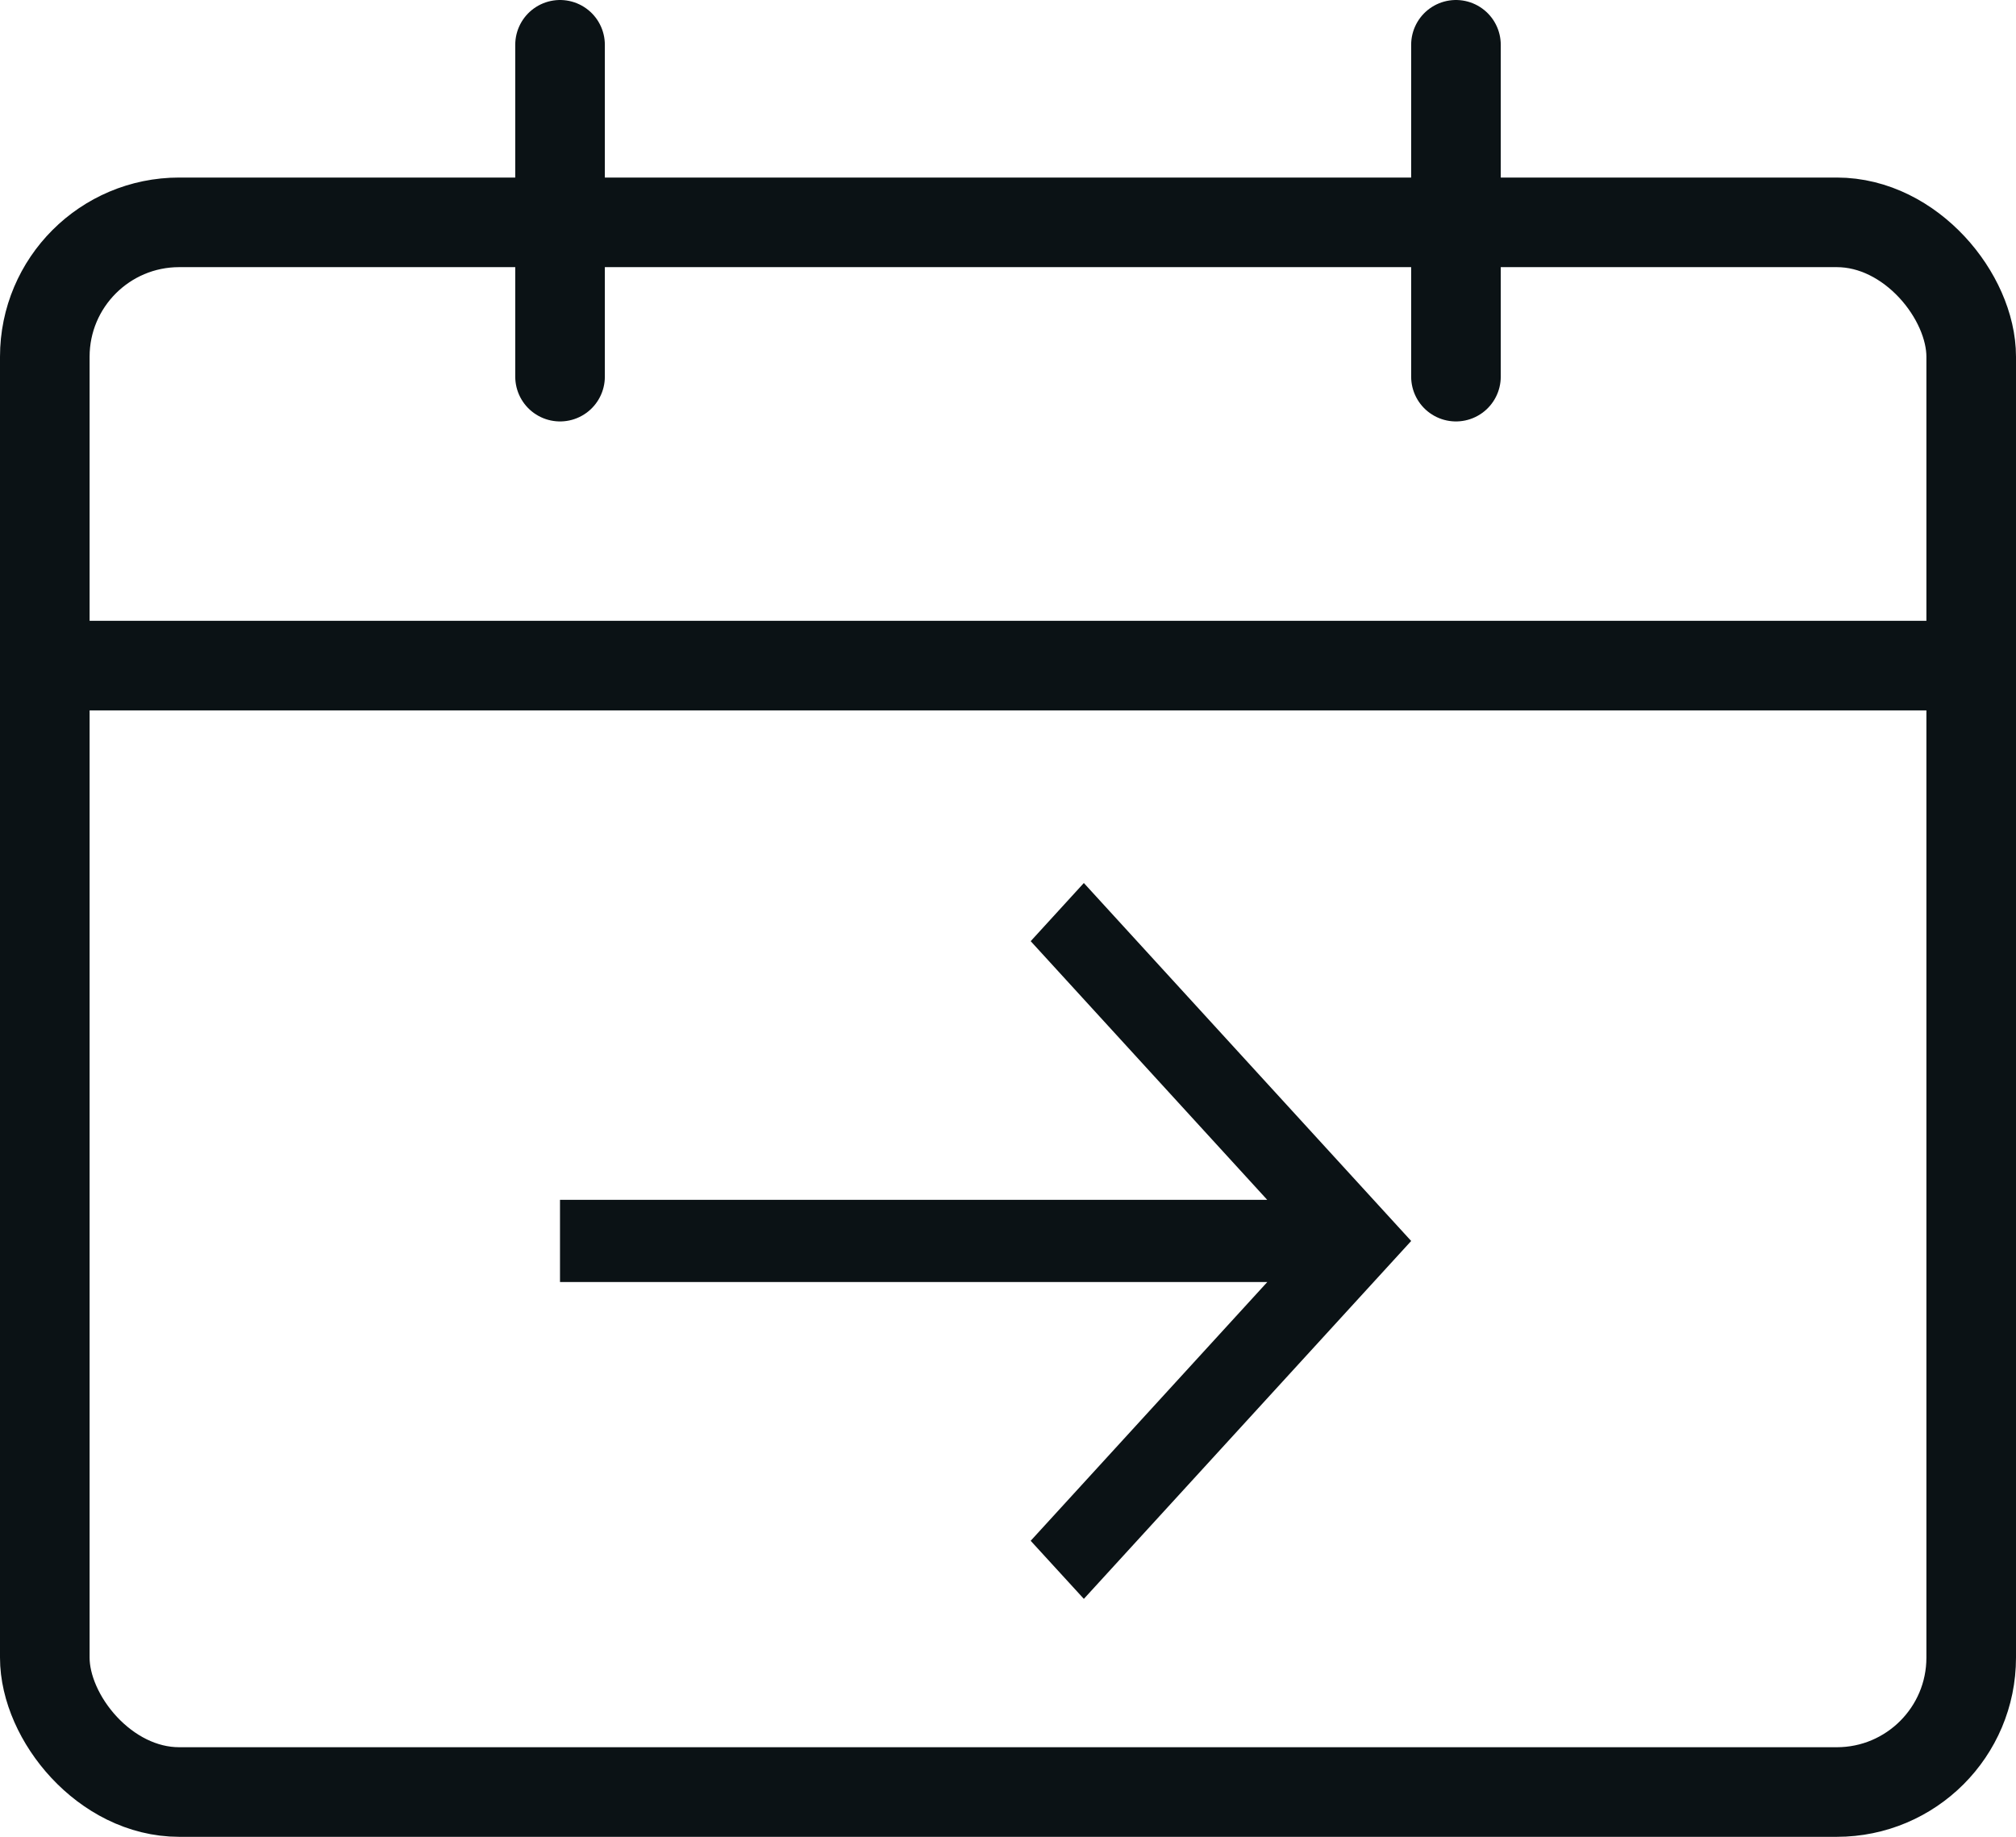
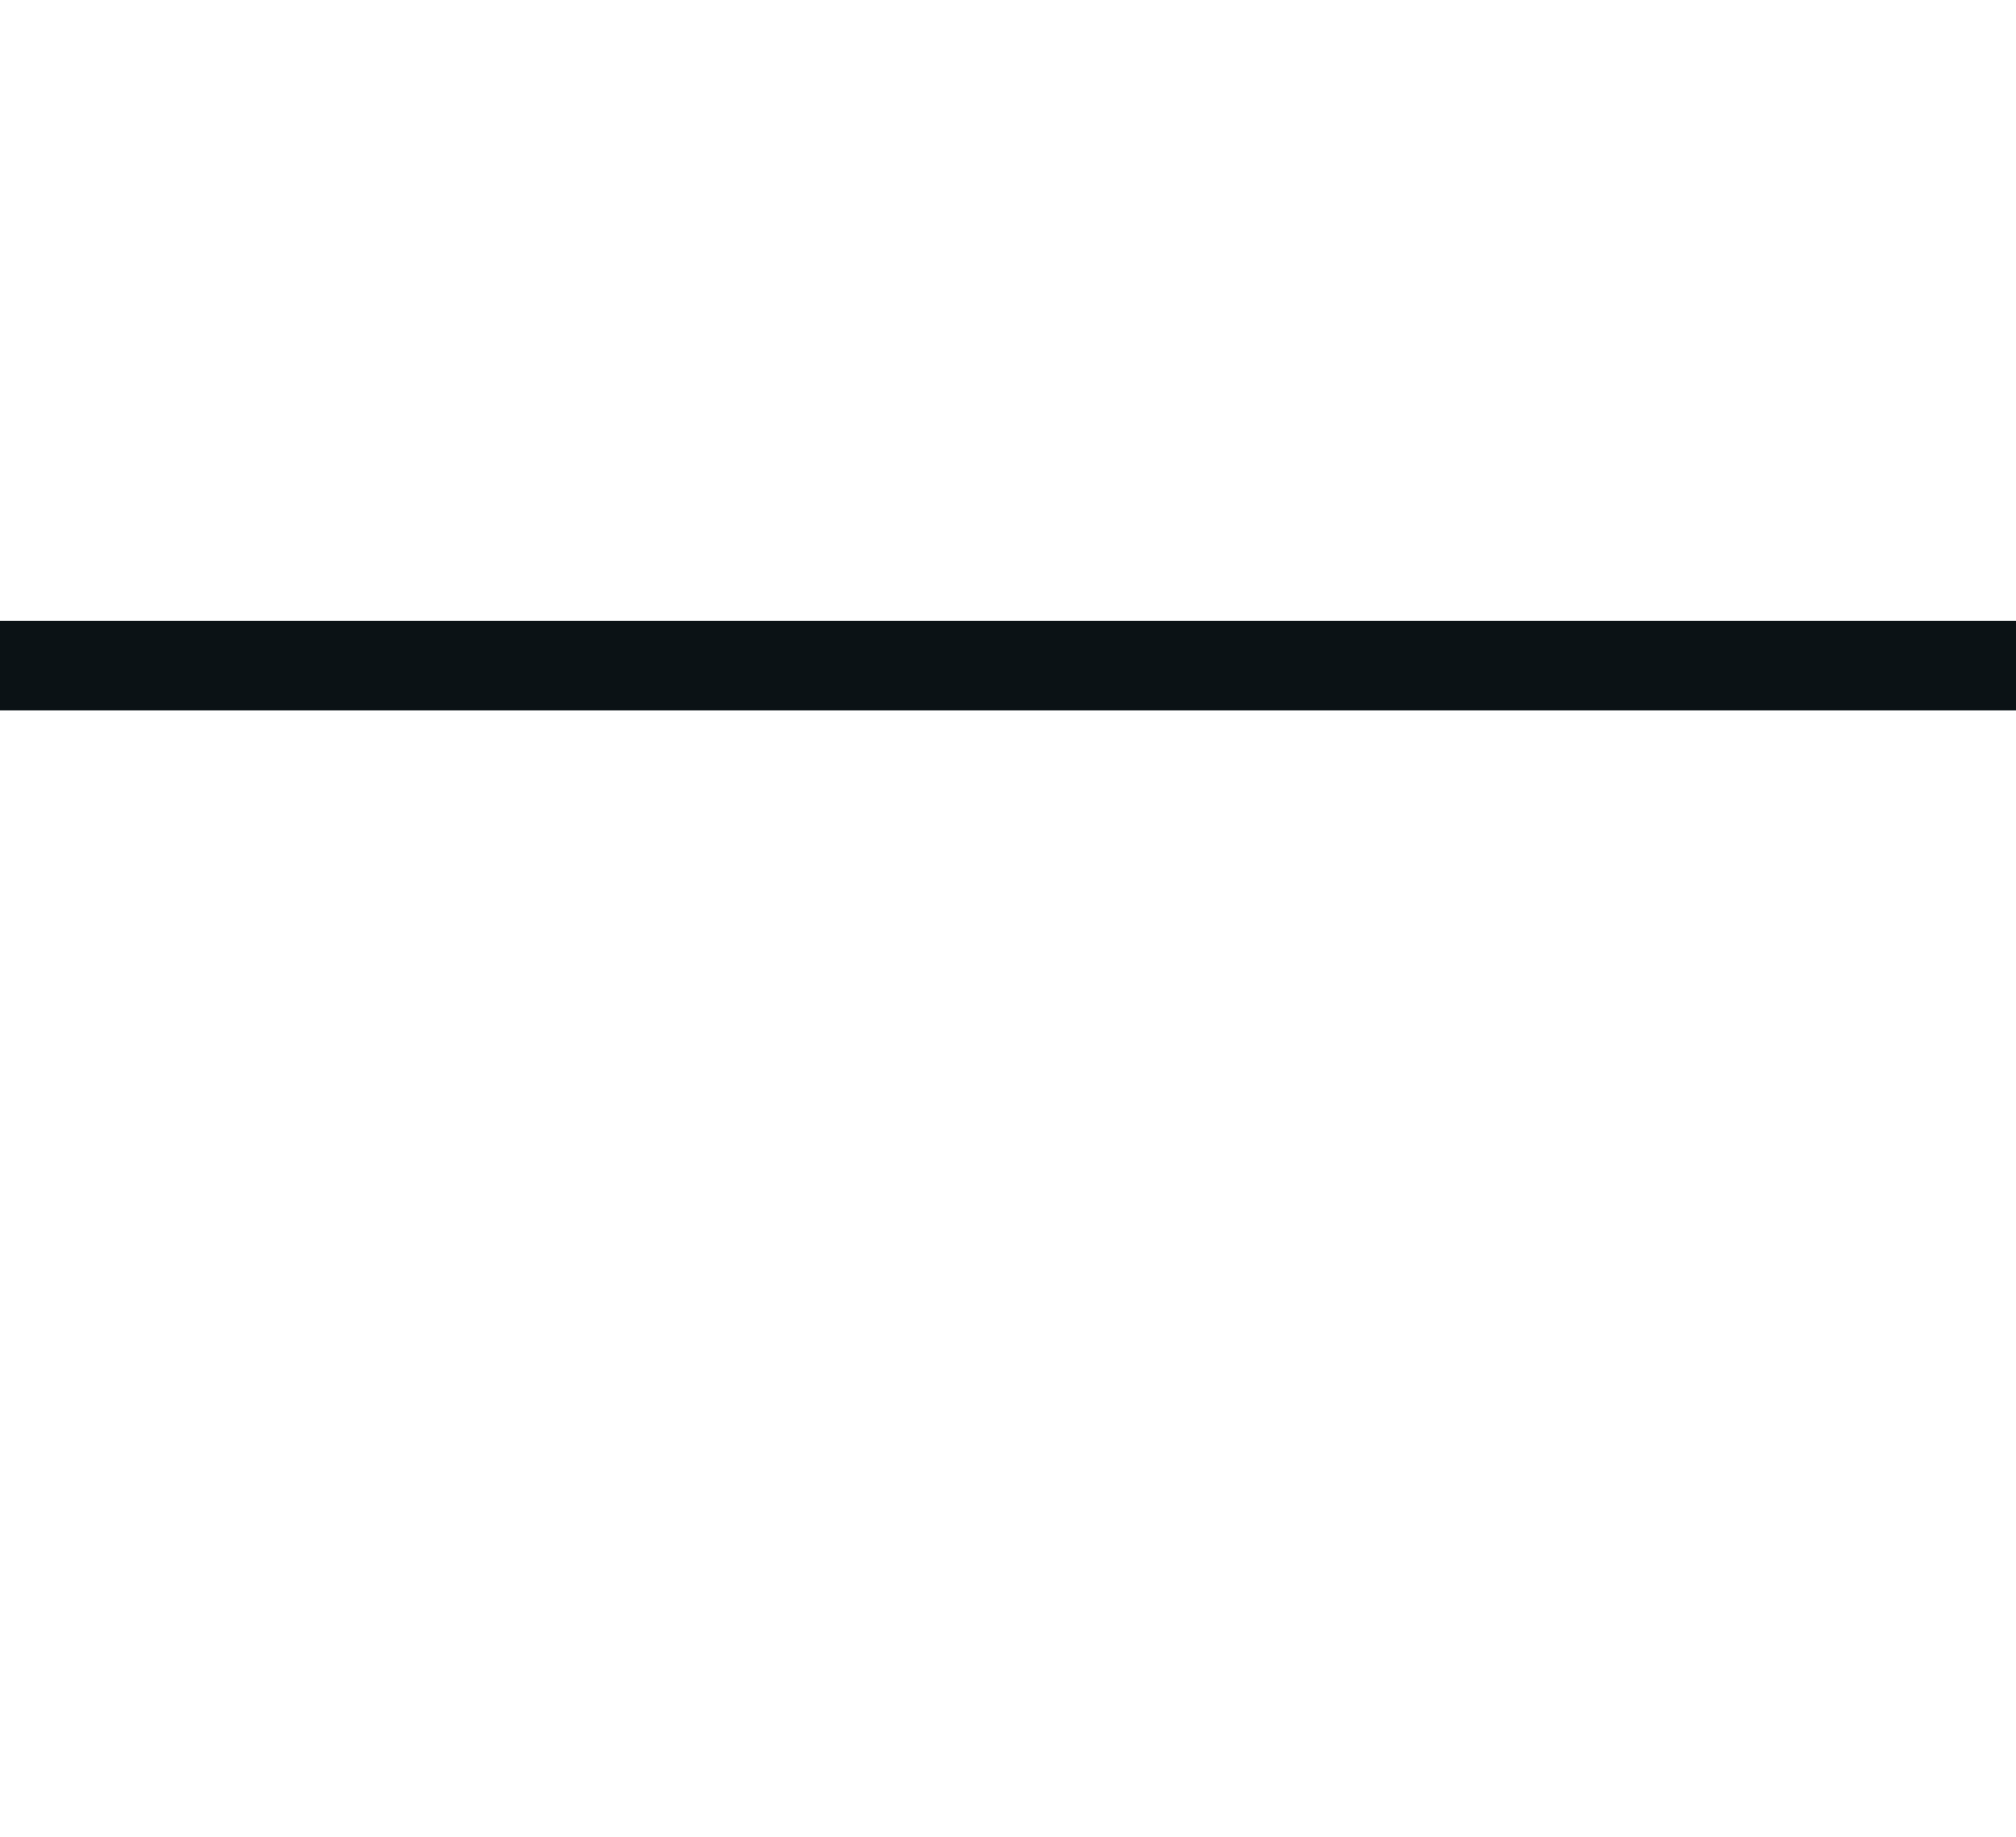
<svg xmlns="http://www.w3.org/2000/svg" width="45" height="41" viewBox="0 0 45 41" fill="none">
-   <rect x="1" y="4.963" width="43" height="35.037" rx="3" stroke="#0B1215" stroke-width="2" />
  <line y1="14.857" x2="45" y2="14.857" stroke="#0B1215" stroke-width="2" />
-   <path d="M12.501 1L12.501 8.407" stroke="#0B1215" stroke-width="2" stroke-linecap="round" />
-   <path d="M32.499 1L32.499 8.407" stroke="#0B1215" stroke-width="2" stroke-linecap="round" />
-   <path d="M24.193 20.451L30.822 27.7L24.193 34.948L23.684 34.392L28.656 28.955L29.422 28.117H28.287H13V27.282H28.287H29.422L28.656 26.445L23.684 21.008L24.193 20.451Z" fill="#0B1215" stroke="#0B1215" />
</svg>